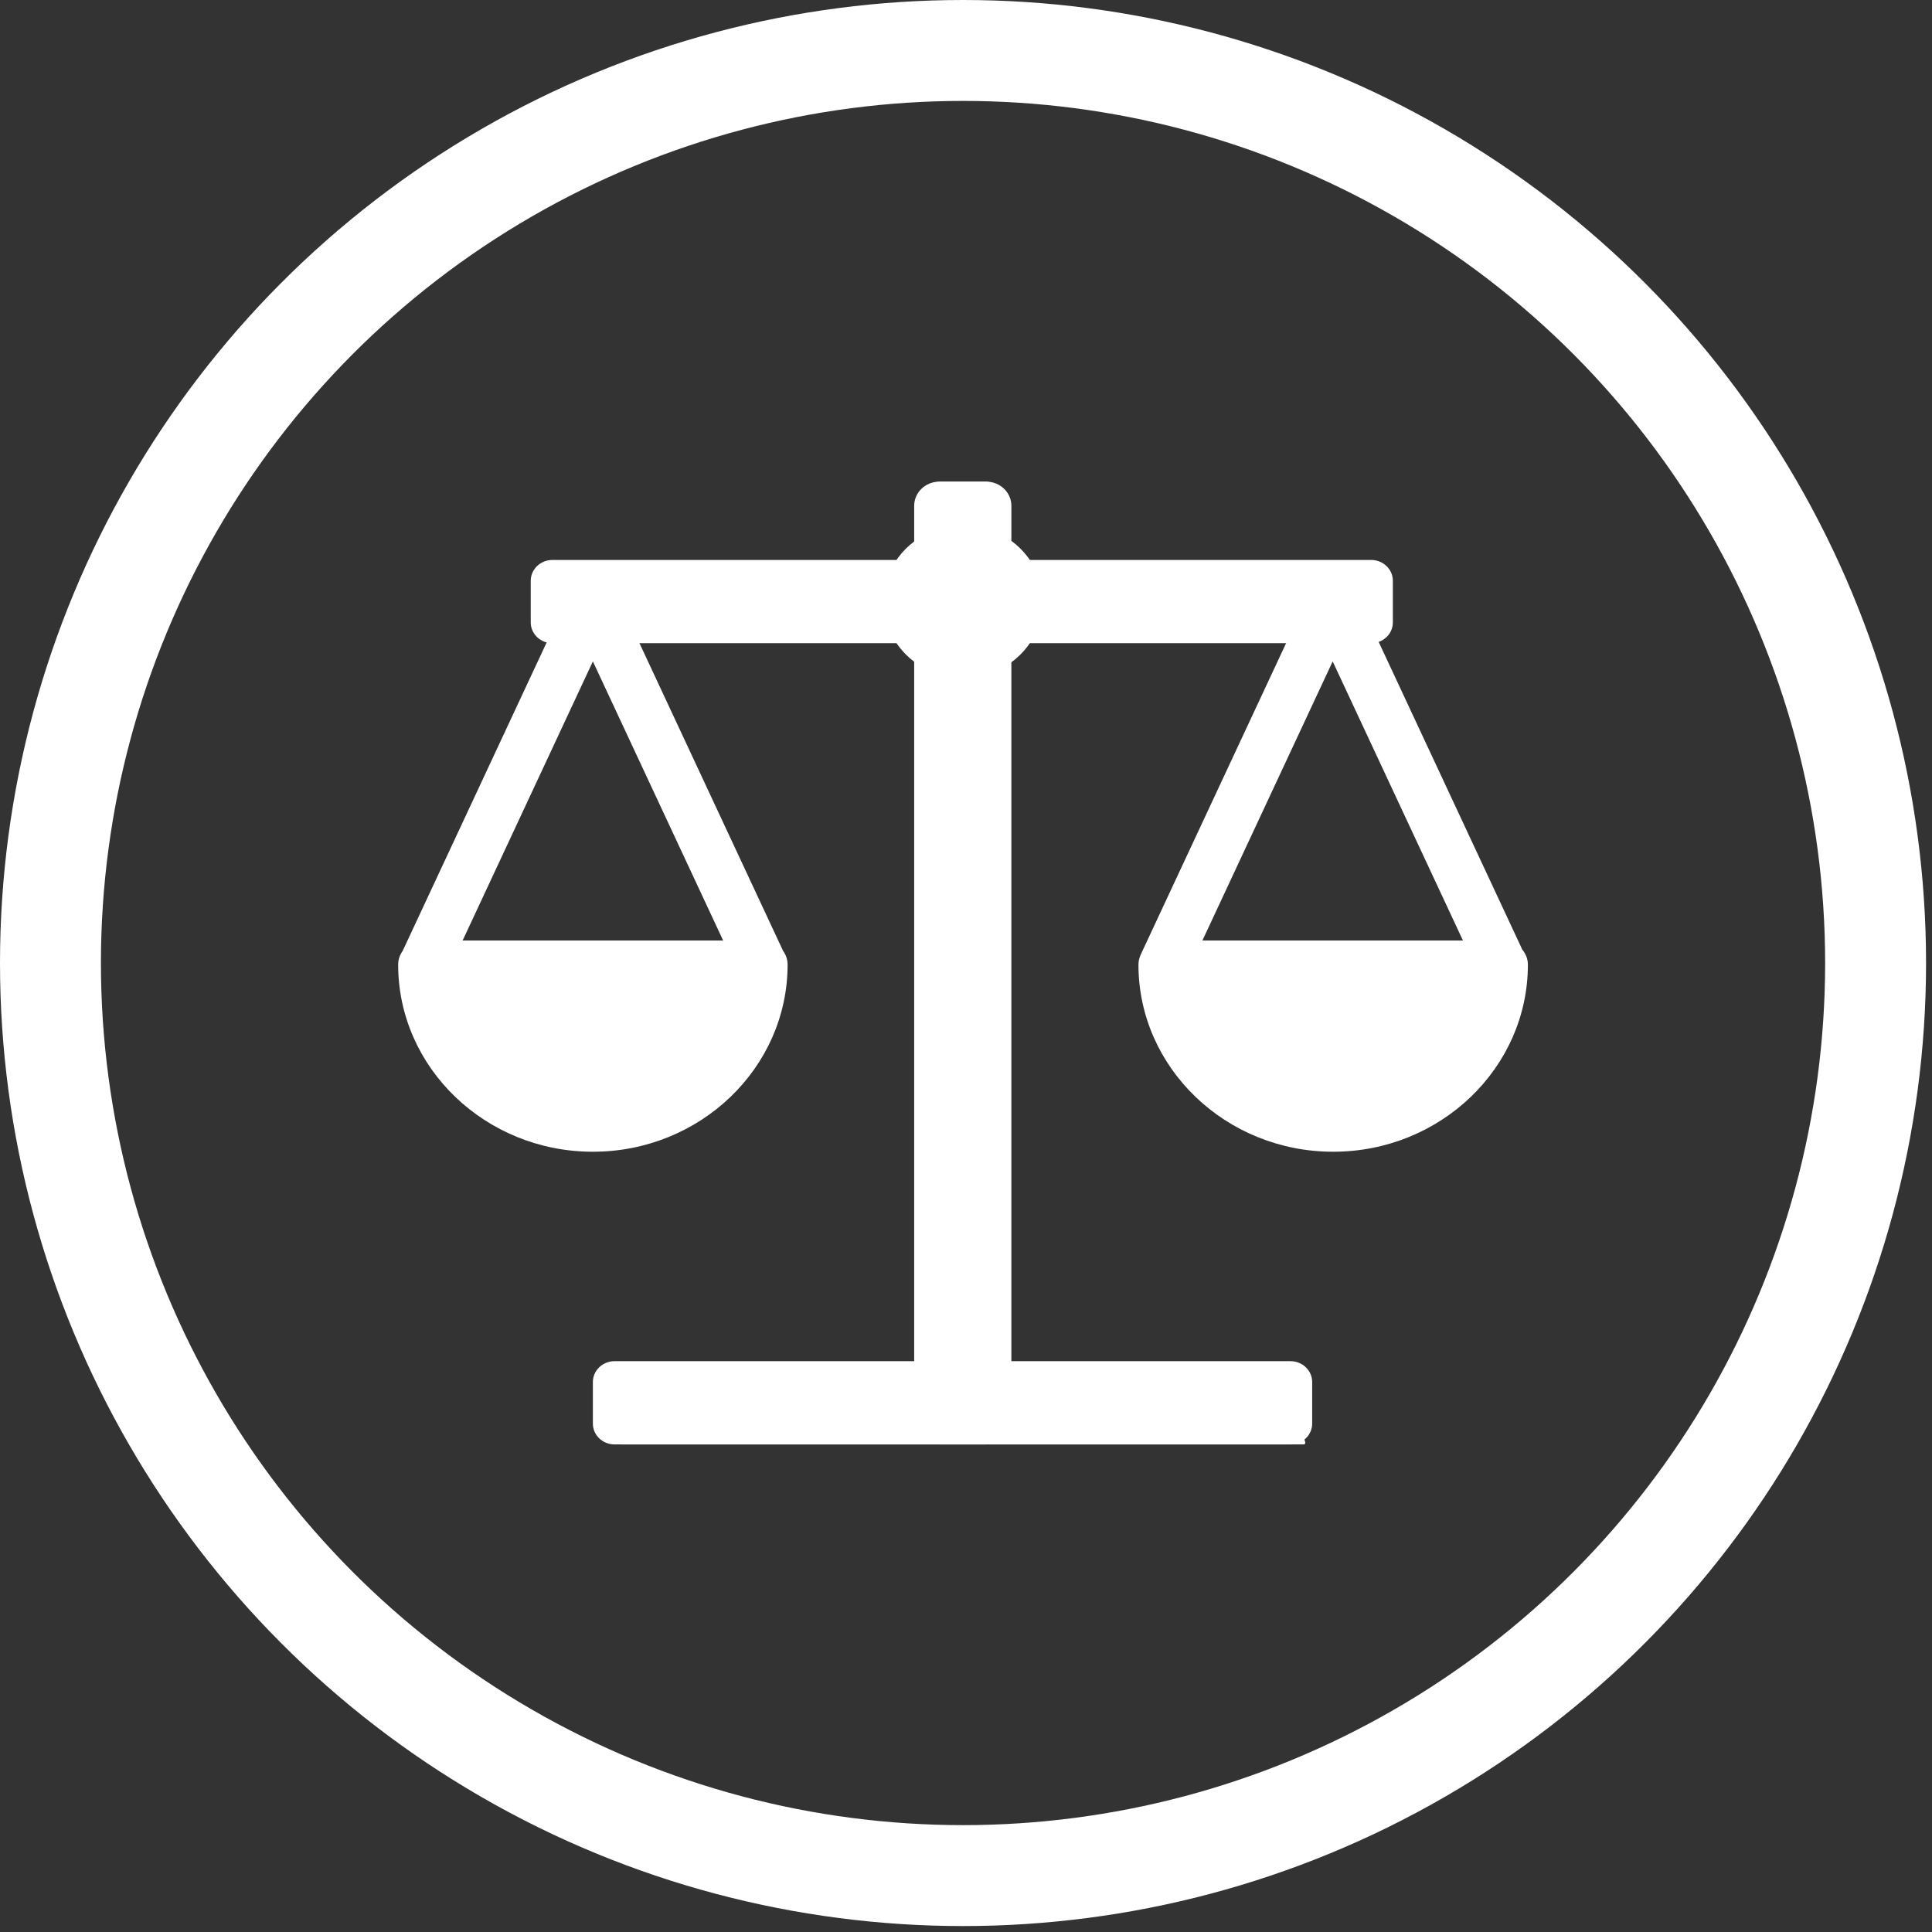
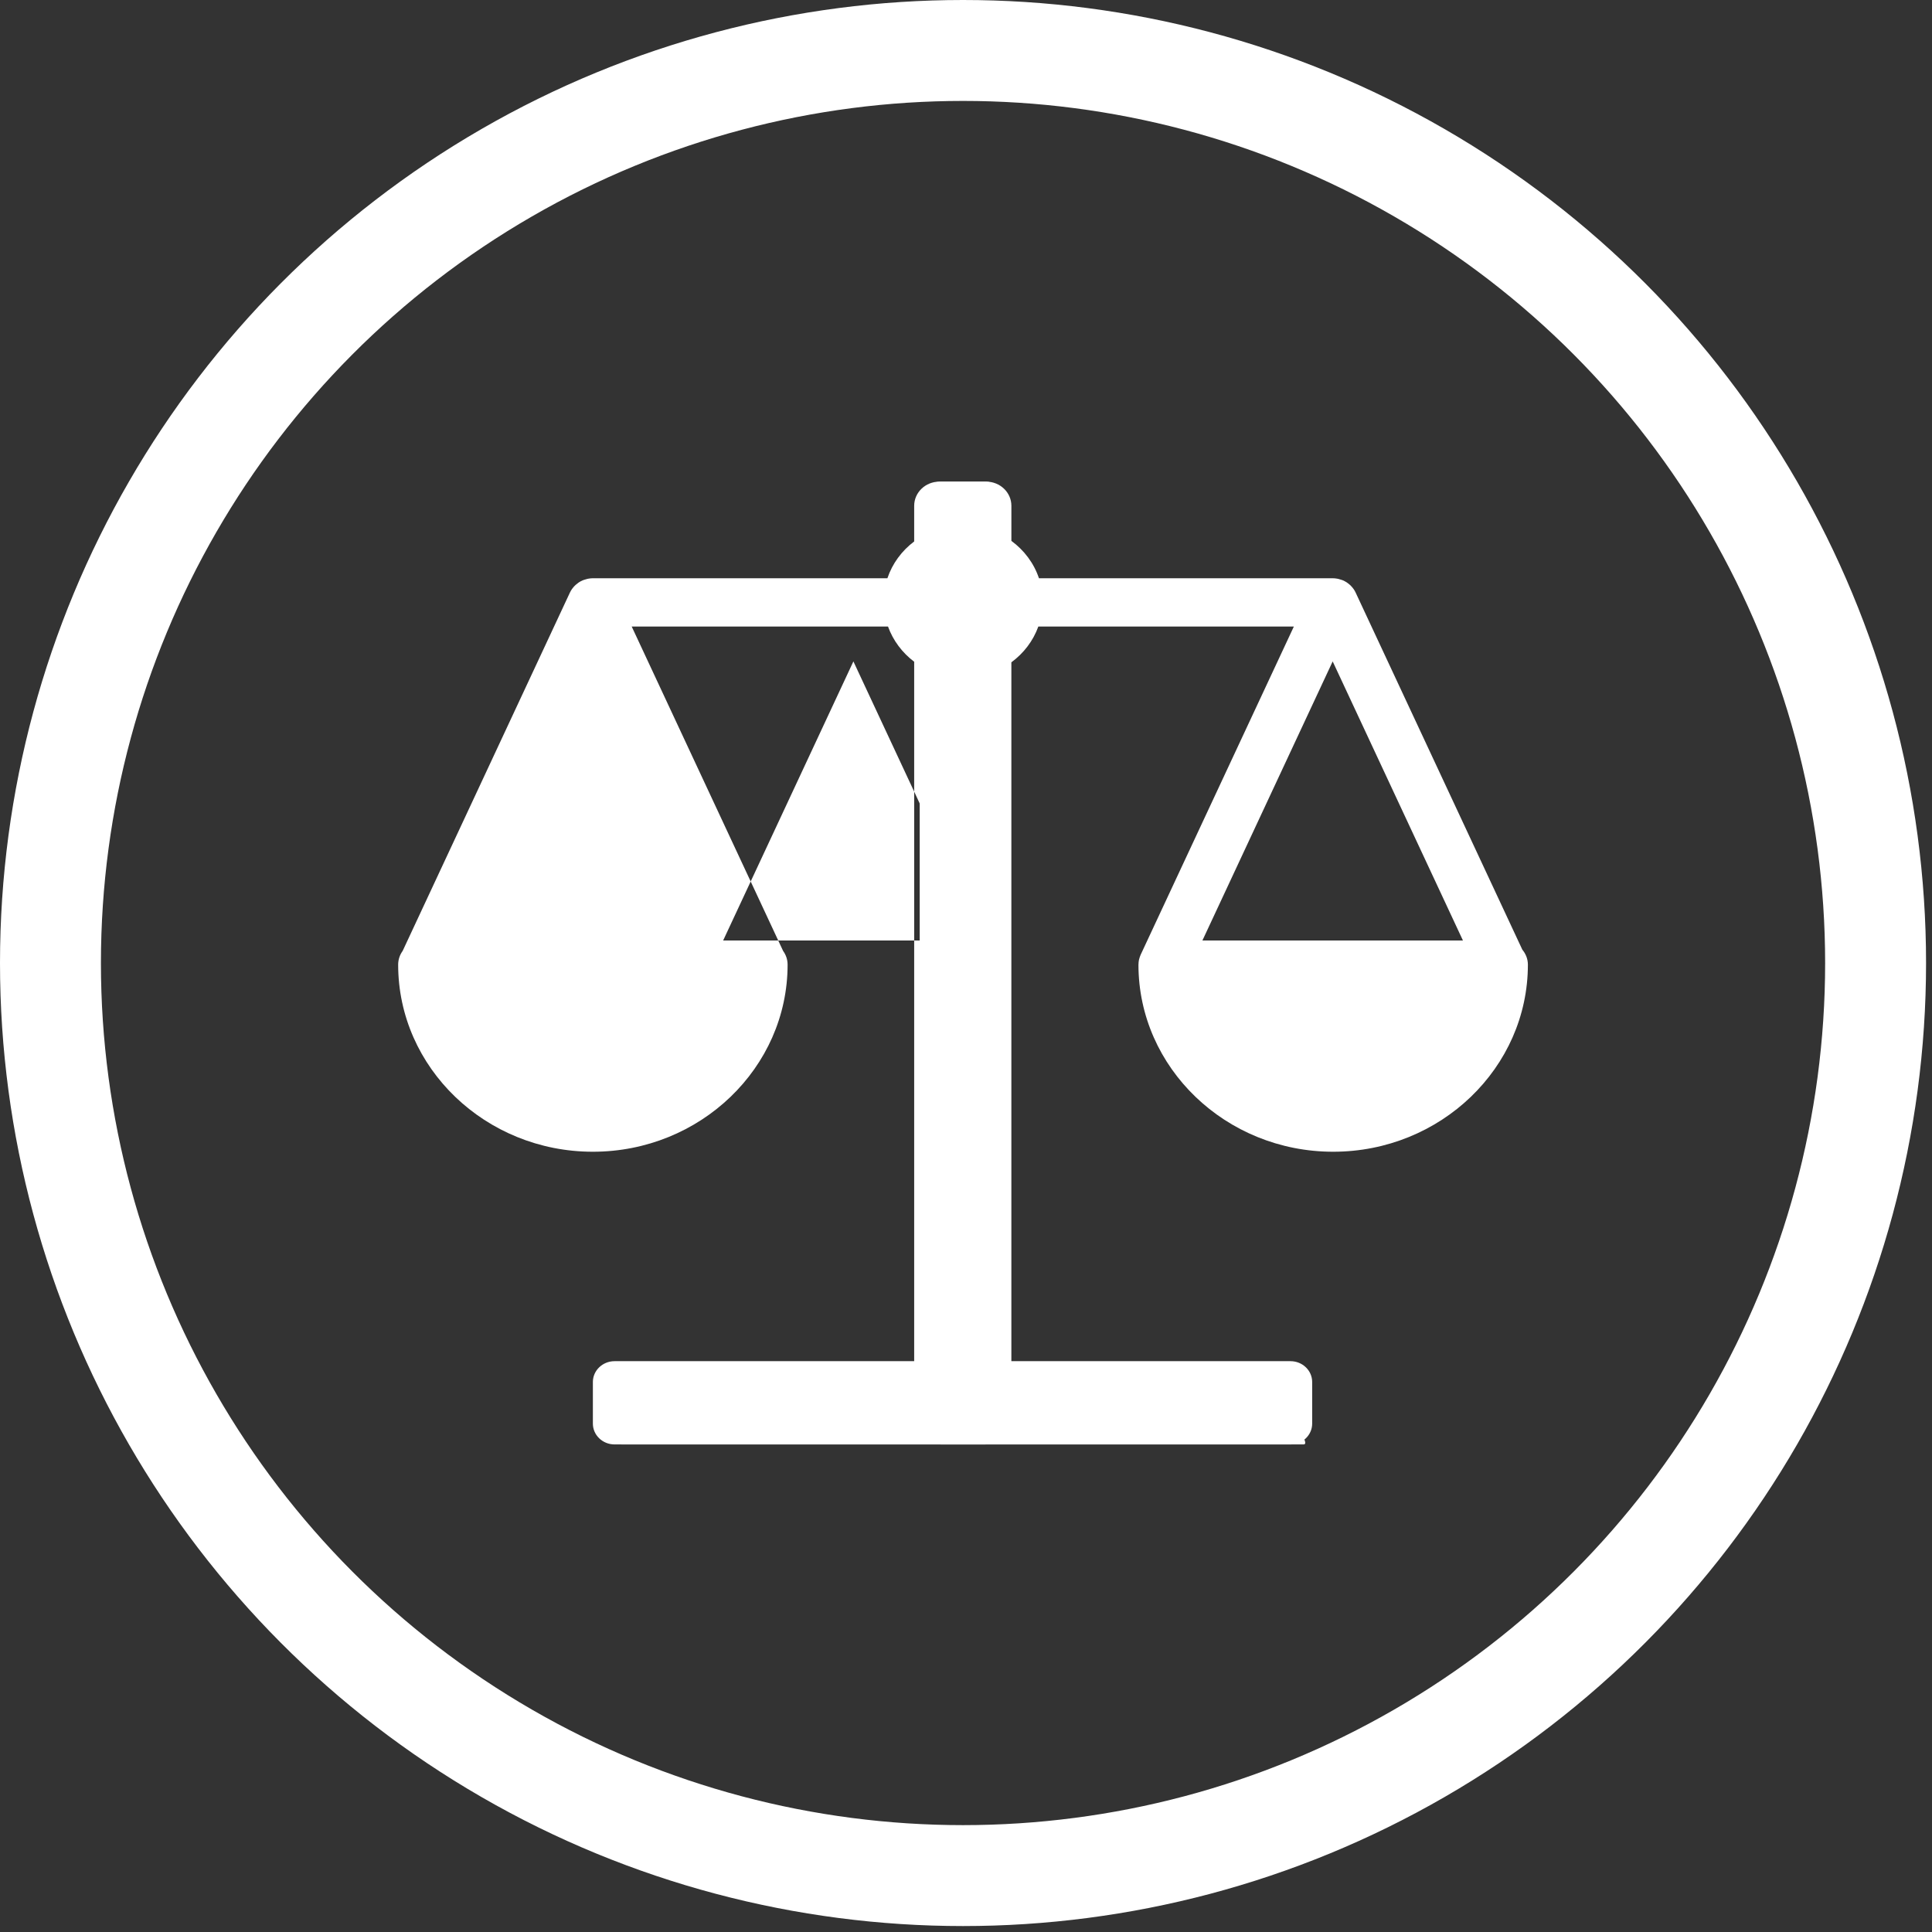
<svg xmlns="http://www.w3.org/2000/svg" width="100%" height="100%" viewBox="0 0 134 134" version="1.1" xml:space="preserve" style="fill-rule:evenodd;clip-rule:evenodd;stroke-linecap:round;stroke-linejoin:round;stroke-miterlimit:1.5;">
  <rect x="0" y="0" width="134" height="134" fill="#333333" stroke="none" />
  <g>
    <circle cx="66.794" cy="66.794" r="63.294" style="fill:none;stroke:#fff;stroke-width:7px;" />
-     <path d="M105.584,65.864l-11.546,-24.735c0,-0.001 0,-0.001 -0.001,-0.002l-0.015,-0.032c-0.038,-0.083 -0.084,-0.161 -0.135,-0.235c-0.014,-0.02 -0.03,-0.038 -0.045,-0.057c-0.045,-0.061 -0.094,-0.118 -0.147,-0.172c-0.021,-0.021 -0.043,-0.042 -0.065,-0.062c-0.058,-0.053 -0.12,-0.103 -0.185,-0.148c-0.017,-0.012 -0.033,-0.025 -0.051,-0.036c-0.082,-0.053 -0.169,-0.098 -0.26,-0.136c-0.026,-0.011 -0.053,-0.019 -0.079,-0.029c-0.071,-0.026 -0.143,-0.048 -0.218,-0.065c-0.031,-0.007 -0.061,-0.014 -0.092,-0.019c-0.102,-0.018 -0.206,-0.03 -0.313,-0.03l-20.372,0c-0.349,-1.043 -1.026,-1.941 -1.912,-2.592l0,-2.433c0,-0.925 -0.781,-1.675 -1.744,-1.675l-3.254,0c-0.963,0 -1.744,0.75 -1.744,1.675l0,2.473c-0.859,0.647 -1.515,1.531 -1.857,2.552l-20.428,0c-0.106,0 -0.21,0.012 -0.312,0.03c-0.031,0.005 -0.061,0.012 -0.092,0.02c-0.075,0.017 -0.147,0.038 -0.218,0.064c-0.026,0.01 -0.053,0.018 -0.079,0.029c-0.091,0.039 -0.178,0.083 -0.26,0.136c-0.018,0.011 -0.034,0.025 -0.051,0.037c-0.065,0.045 -0.127,0.094 -0.186,0.147c-0.022,0.02 -0.043,0.041 -0.064,0.062c-0.054,0.054 -0.102,0.112 -0.148,0.172c-0.015,0.02 -0.031,0.038 -0.044,0.058c-0.051,0.074 -0.097,0.151 -0.136,0.234l-0.015,0.032c0,0.001 -0.001,0.002 -0.001,0.002l-11.586,24.822c-0.196,0.271 -0.313,0.599 -0.313,0.955c0,7.155 6.058,12.976 13.505,12.976c7.447,0 13.506,-5.821 13.506,-12.976c0,-0.356 -0.116,-0.683 -0.313,-0.954l-10.5,-22.497l17.777,0c0.352,0.973 0.988,1.817 1.815,2.441l0,48.567l-15.46,0c-0.652,0 -6.6,4.418 -6.284,4.916c0.316,0.499 0.88,0.804 1.489,0.804l47.252,0c0.002,-0.001 0.004,0 0.007,0c0.962,0 -4.151,-5.72 -4.804,-5.72l-15.459,0l0,-48.527c0.854,-0.627 1.511,-1.486 1.87,-2.481l17.723,0l-10.626,22.765c-0.003,0.006 -0.004,0.012 -0.007,0.018c-0.008,0.018 -0.014,0.037 -0.022,0.056c-0.031,0.076 -0.056,0.155 -0.076,0.234c-0.004,0.02 -0.011,0.041 -0.015,0.061c-0.019,0.096 -0.029,0.193 -0.03,0.29c0,0.009 -0.003,0.018 -0.003,0.027c0,7.155 6.059,12.976 13.506,12.976c7.447,0 13.505,-5.821 13.505,-12.976c0,-0.396 -0.149,-0.756 -0.388,-1.042Zm-55.428,-0.633l-18.069,0l9.034,-19.357l9.035,19.357Zm18.682,-23.506c0,1.077 -0.912,1.954 -2.034,1.954c-1.121,0 -2.034,-0.877 -2.034,-1.954c0,-1.078 0.913,-1.954 2.034,-1.954c1.122,-0.001 2.034,0.876 2.034,1.954Zm14.559,23.506l9.035,-19.357l9.035,19.357l-18.07,0Z" style="fill:#fff;fill-rule:nonzero;" />
+     <path d="M105.584,65.864l-11.546,-24.735c0,-0.001 0,-0.001 -0.001,-0.002l-0.015,-0.032c-0.038,-0.083 -0.084,-0.161 -0.135,-0.235c-0.014,-0.02 -0.03,-0.038 -0.045,-0.057c-0.045,-0.061 -0.094,-0.118 -0.147,-0.172c-0.021,-0.021 -0.043,-0.042 -0.065,-0.062c-0.058,-0.053 -0.12,-0.103 -0.185,-0.148c-0.017,-0.012 -0.033,-0.025 -0.051,-0.036c-0.082,-0.053 -0.169,-0.098 -0.26,-0.136c-0.026,-0.011 -0.053,-0.019 -0.079,-0.029c-0.071,-0.026 -0.143,-0.048 -0.218,-0.065c-0.031,-0.007 -0.061,-0.014 -0.092,-0.019c-0.102,-0.018 -0.206,-0.03 -0.313,-0.03l-20.372,0c-0.349,-1.043 -1.026,-1.941 -1.912,-2.592l0,-2.433c0,-0.925 -0.781,-1.675 -1.744,-1.675l-3.254,0c-0.963,0 -1.744,0.75 -1.744,1.675l0,2.473c-0.859,0.647 -1.515,1.531 -1.857,2.552l-20.428,0c-0.106,0 -0.21,0.012 -0.312,0.03c-0.031,0.005 -0.061,0.012 -0.092,0.02c-0.075,0.017 -0.147,0.038 -0.218,0.064c-0.026,0.01 -0.053,0.018 -0.079,0.029c-0.091,0.039 -0.178,0.083 -0.26,0.136c-0.018,0.011 -0.034,0.025 -0.051,0.037c-0.065,0.045 -0.127,0.094 -0.186,0.147c-0.022,0.02 -0.043,0.041 -0.064,0.062c-0.054,0.054 -0.102,0.112 -0.148,0.172c-0.015,0.02 -0.031,0.038 -0.044,0.058c-0.051,0.074 -0.097,0.151 -0.136,0.234l-0.015,0.032c0,0.001 -0.001,0.002 -0.001,0.002l-11.586,24.822c-0.196,0.271 -0.313,0.599 -0.313,0.955c0,7.155 6.058,12.976 13.505,12.976c7.447,0 13.506,-5.821 13.506,-12.976c0,-0.356 -0.116,-0.683 -0.313,-0.954l-10.5,-22.497l17.777,0c0.352,0.973 0.988,1.817 1.815,2.441l0,48.567l-15.46,0c-0.652,0 -6.6,4.418 -6.284,4.916c0.316,0.499 0.88,0.804 1.489,0.804l47.252,0c0.002,-0.001 0.004,0 0.007,0c0.962,0 -4.151,-5.72 -4.804,-5.72l-15.459,0l0,-48.527c0.854,-0.627 1.511,-1.486 1.87,-2.481l17.723,0l-10.626,22.765c-0.003,0.006 -0.004,0.012 -0.007,0.018c-0.008,0.018 -0.014,0.037 -0.022,0.056c-0.031,0.076 -0.056,0.155 -0.076,0.234c-0.004,0.02 -0.011,0.041 -0.015,0.061c-0.019,0.096 -0.029,0.193 -0.03,0.29c0,0.009 -0.003,0.018 -0.003,0.027c0,7.155 6.059,12.976 13.506,12.976c7.447,0 13.505,-5.821 13.505,-12.976c0,-0.396 -0.149,-0.756 -0.388,-1.042Zm-55.428,-0.633l9.034,-19.357l9.035,19.357Zm18.682,-23.506c0,1.077 -0.912,1.954 -2.034,1.954c-1.121,0 -2.034,-0.877 -2.034,-1.954c0,-1.078 0.913,-1.954 2.034,-1.954c1.122,-0.001 2.034,0.876 2.034,1.954Zm14.559,23.506l9.035,-19.357l9.035,19.357l-18.07,0Z" style="fill:#fff;fill-rule:nonzero;" />
    <path d="M91.01,95.853c0,-0.797 -0.673,-1.444 -1.502,-1.444l-46.884,0c-0.829,0 -1.503,0.647 -1.503,1.444l0,2.886c0,0.797 0.674,1.444 1.503,1.444l46.884,0c0.829,0 1.502,-0.647 1.502,-1.444l0,-2.886Z" style="fill:#fff;" />
-     <path d="M96.606,40.281c0,-0.796 -0.673,-1.443 -1.503,-1.443l-56.789,0c-0.829,0 -1.503,0.647 -1.503,1.443l0,2.887c0,0.797 0.674,1.443 1.503,1.443l56.789,0c0.83,0 1.503,-0.646 1.503,-1.443l0,-2.887Z" style="fill:#fff;" />
    <path d="M68.296,100.183c0.829,0 1.503,-0.647 1.503,-1.444l0,-63.89c0,-0.796 -0.674,-1.443 -1.503,-1.443l-3.004,0c-0.829,0 -1.503,0.647 -1.503,1.443l0,63.89c0,0.797 0.674,1.444 1.503,1.444l3.004,0Z" style="fill:#fff;" />
  </g>
</svg>